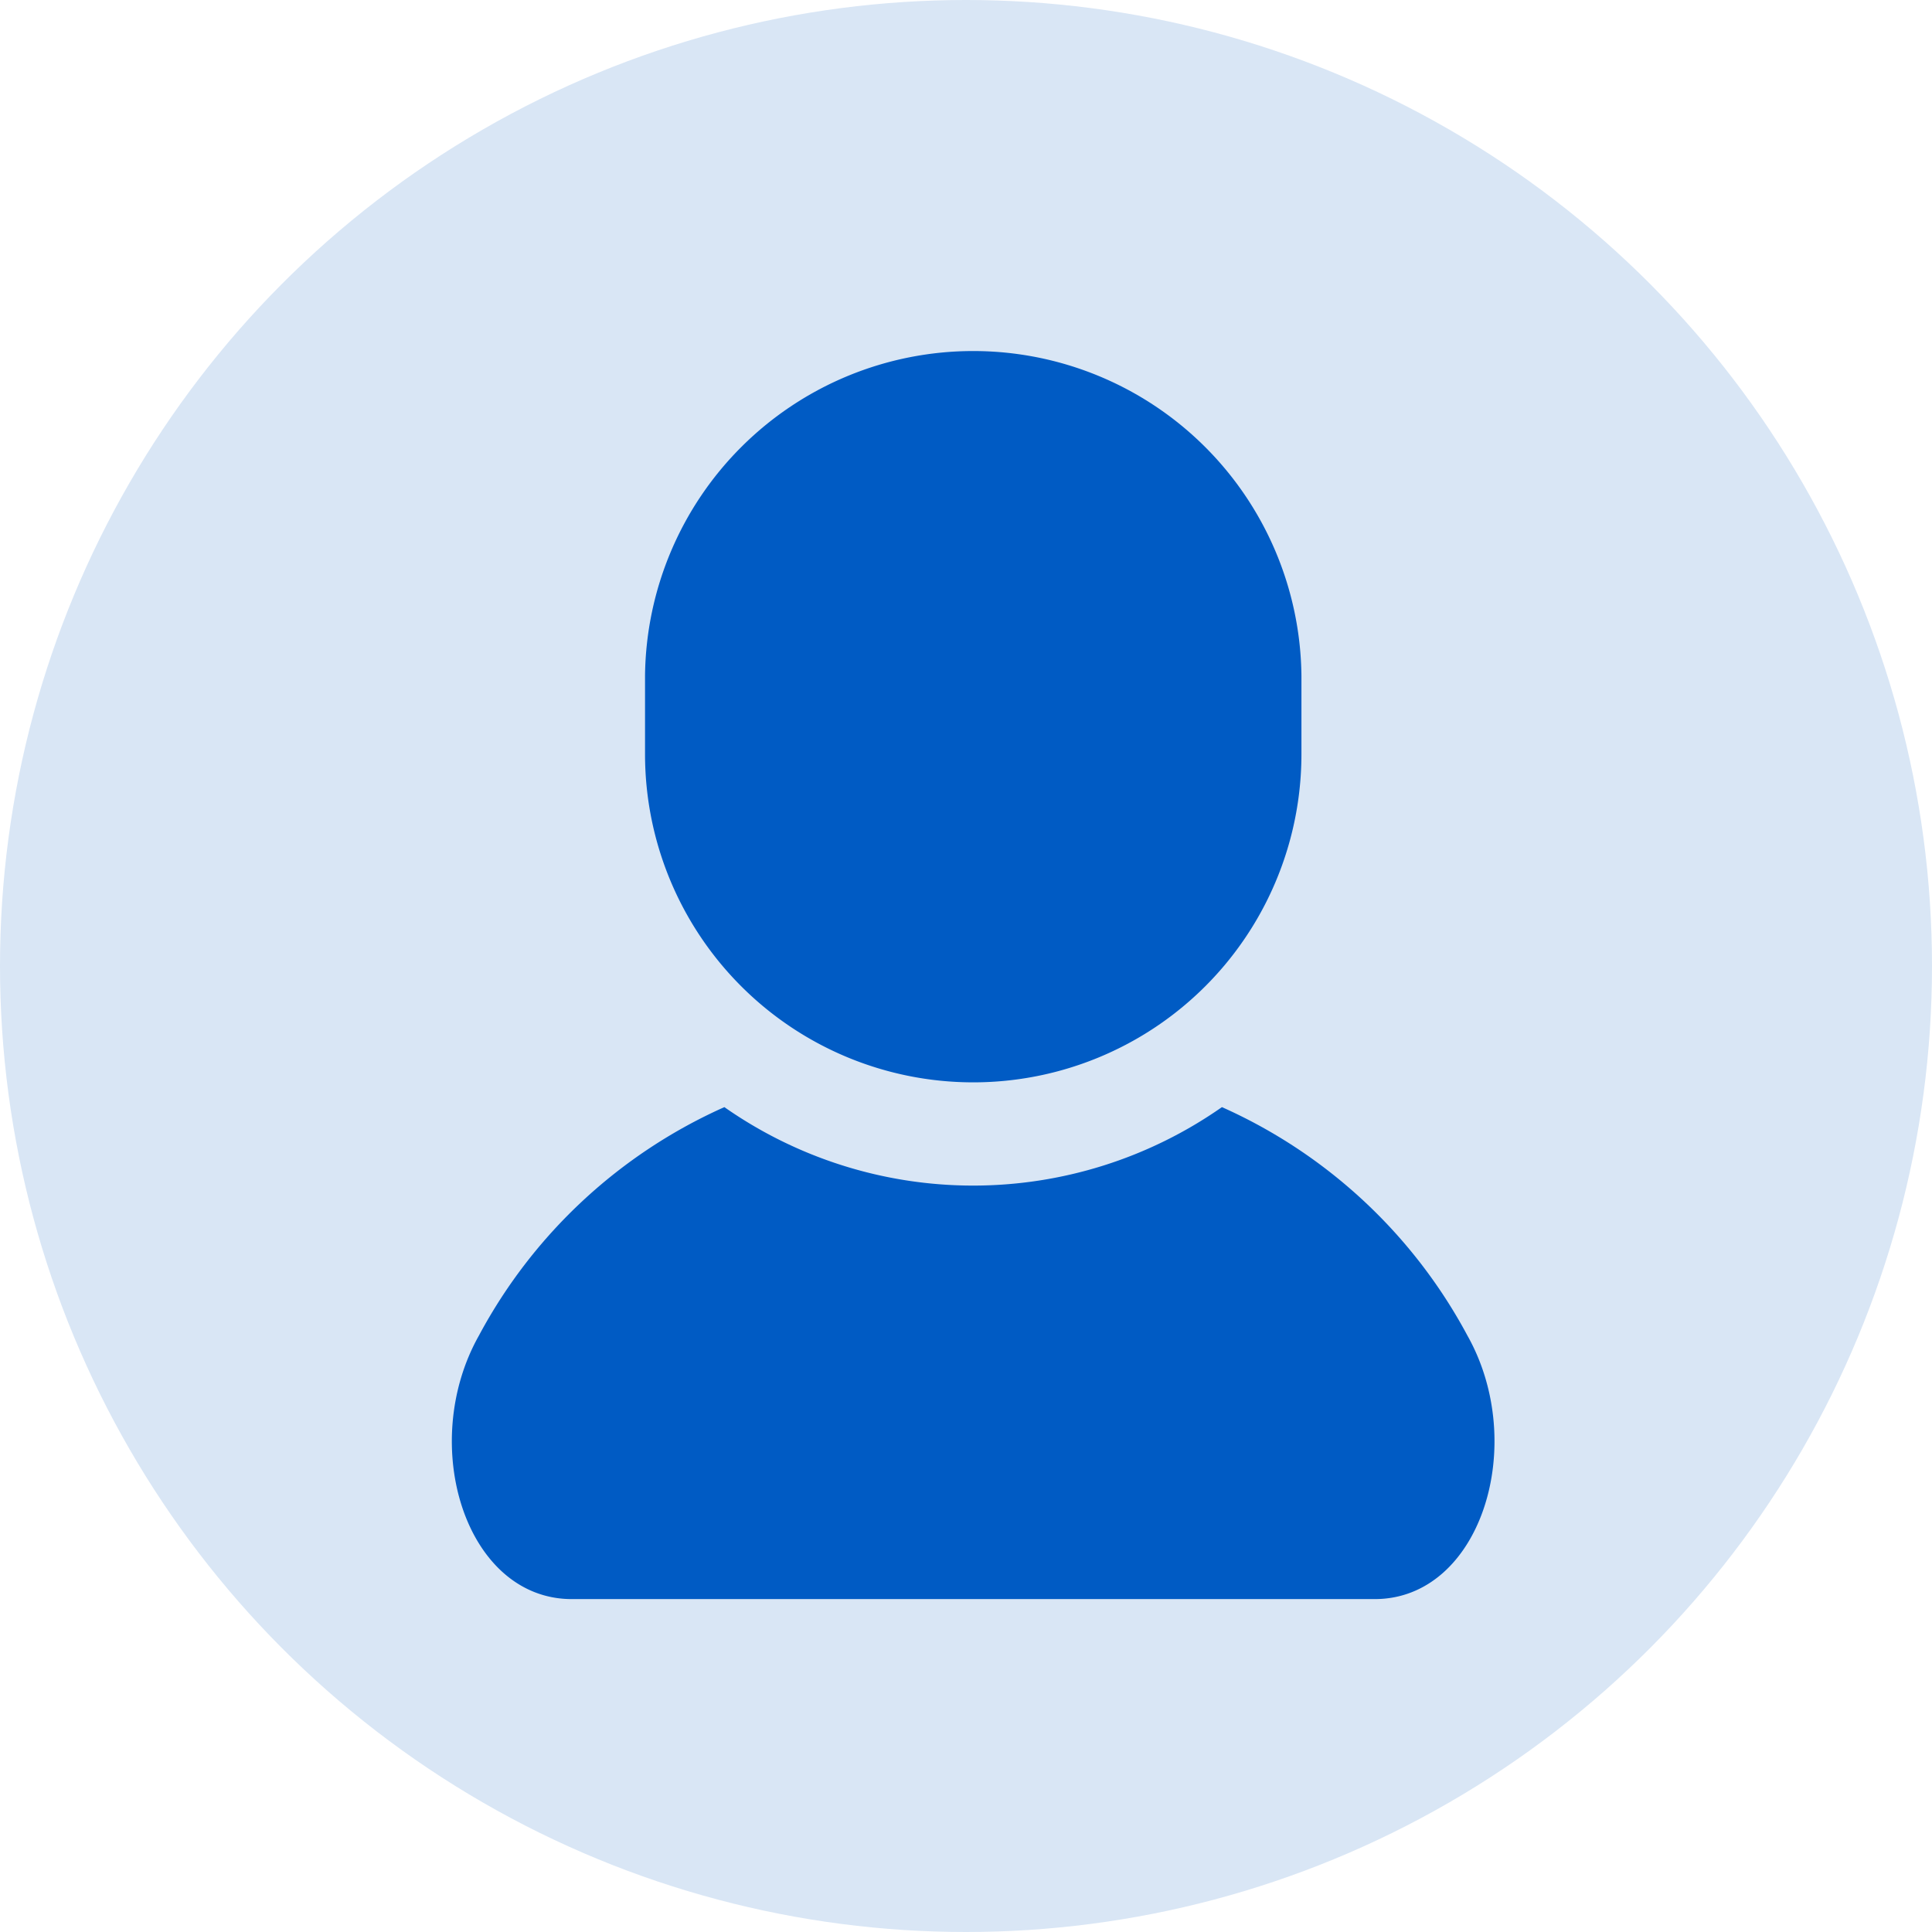
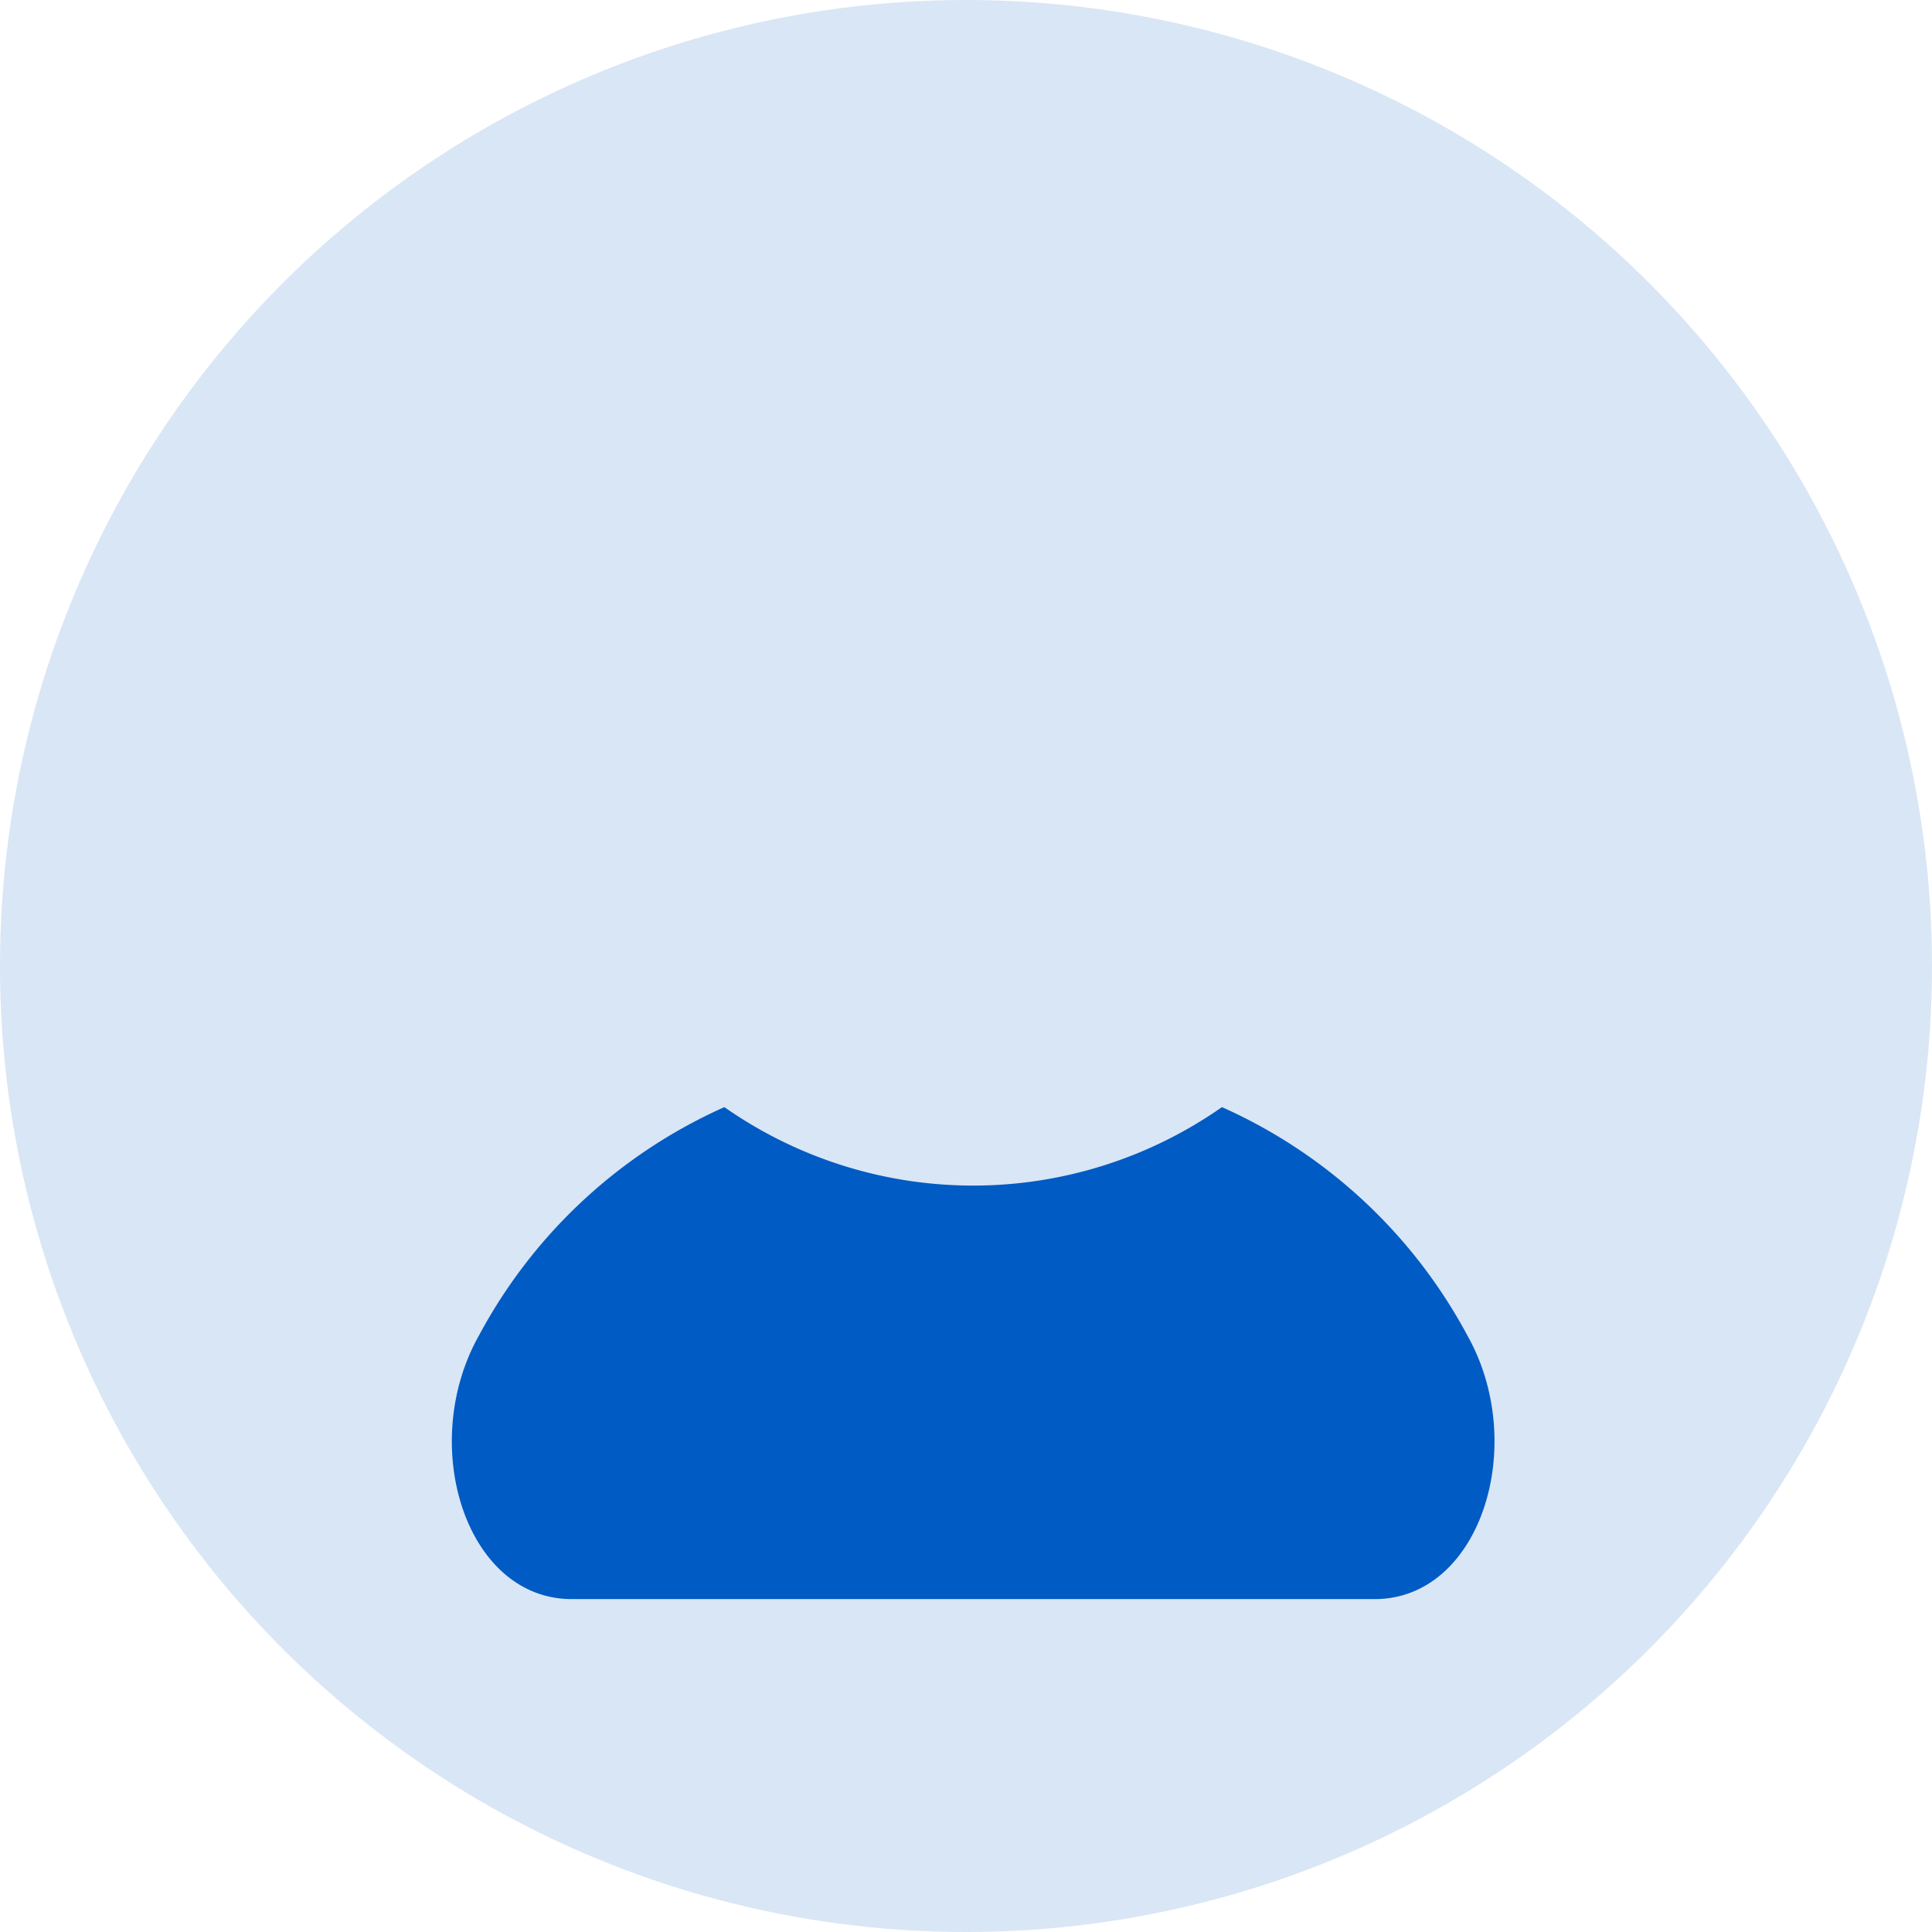
<svg xmlns="http://www.w3.org/2000/svg" id="voice-review_icon" width="45" height="45" viewBox="0 0 45 45">
  <circle id="楕円形_6" data-name="楕円形 6" cx="22.5" cy="22.5" r="22.5" fill="#d9e6f5" />
  <g id="人物アイコン" transform="translate(10.524 8.089)">
    <path id="パス_63" data-name="パス 63" d="M66.423,316.106a12.049,12.049,0,0,0-5.718-5.321,10.1,10.1,0,0,1-11.589,0,12.044,12.044,0,0,0-5.717,5.321c-1.43,2.542-.309,6.138,2.164,6.138h18.7C66.732,322.244,67.853,318.647,66.423,316.106Z" transform="translate(-42.768 -293.087)" fill="#005bc4" />
-     <path id="パス_64" data-name="パス 64" d="M129.4,17.121a7.644,7.644,0,0,0,7.644-7.645V7.645a7.645,7.645,0,0,0-15.289,0V9.476A7.645,7.645,0,0,0,129.4,17.121Z" transform="translate(-117.255)" fill="#005bc4" />
  </g>
</svg>